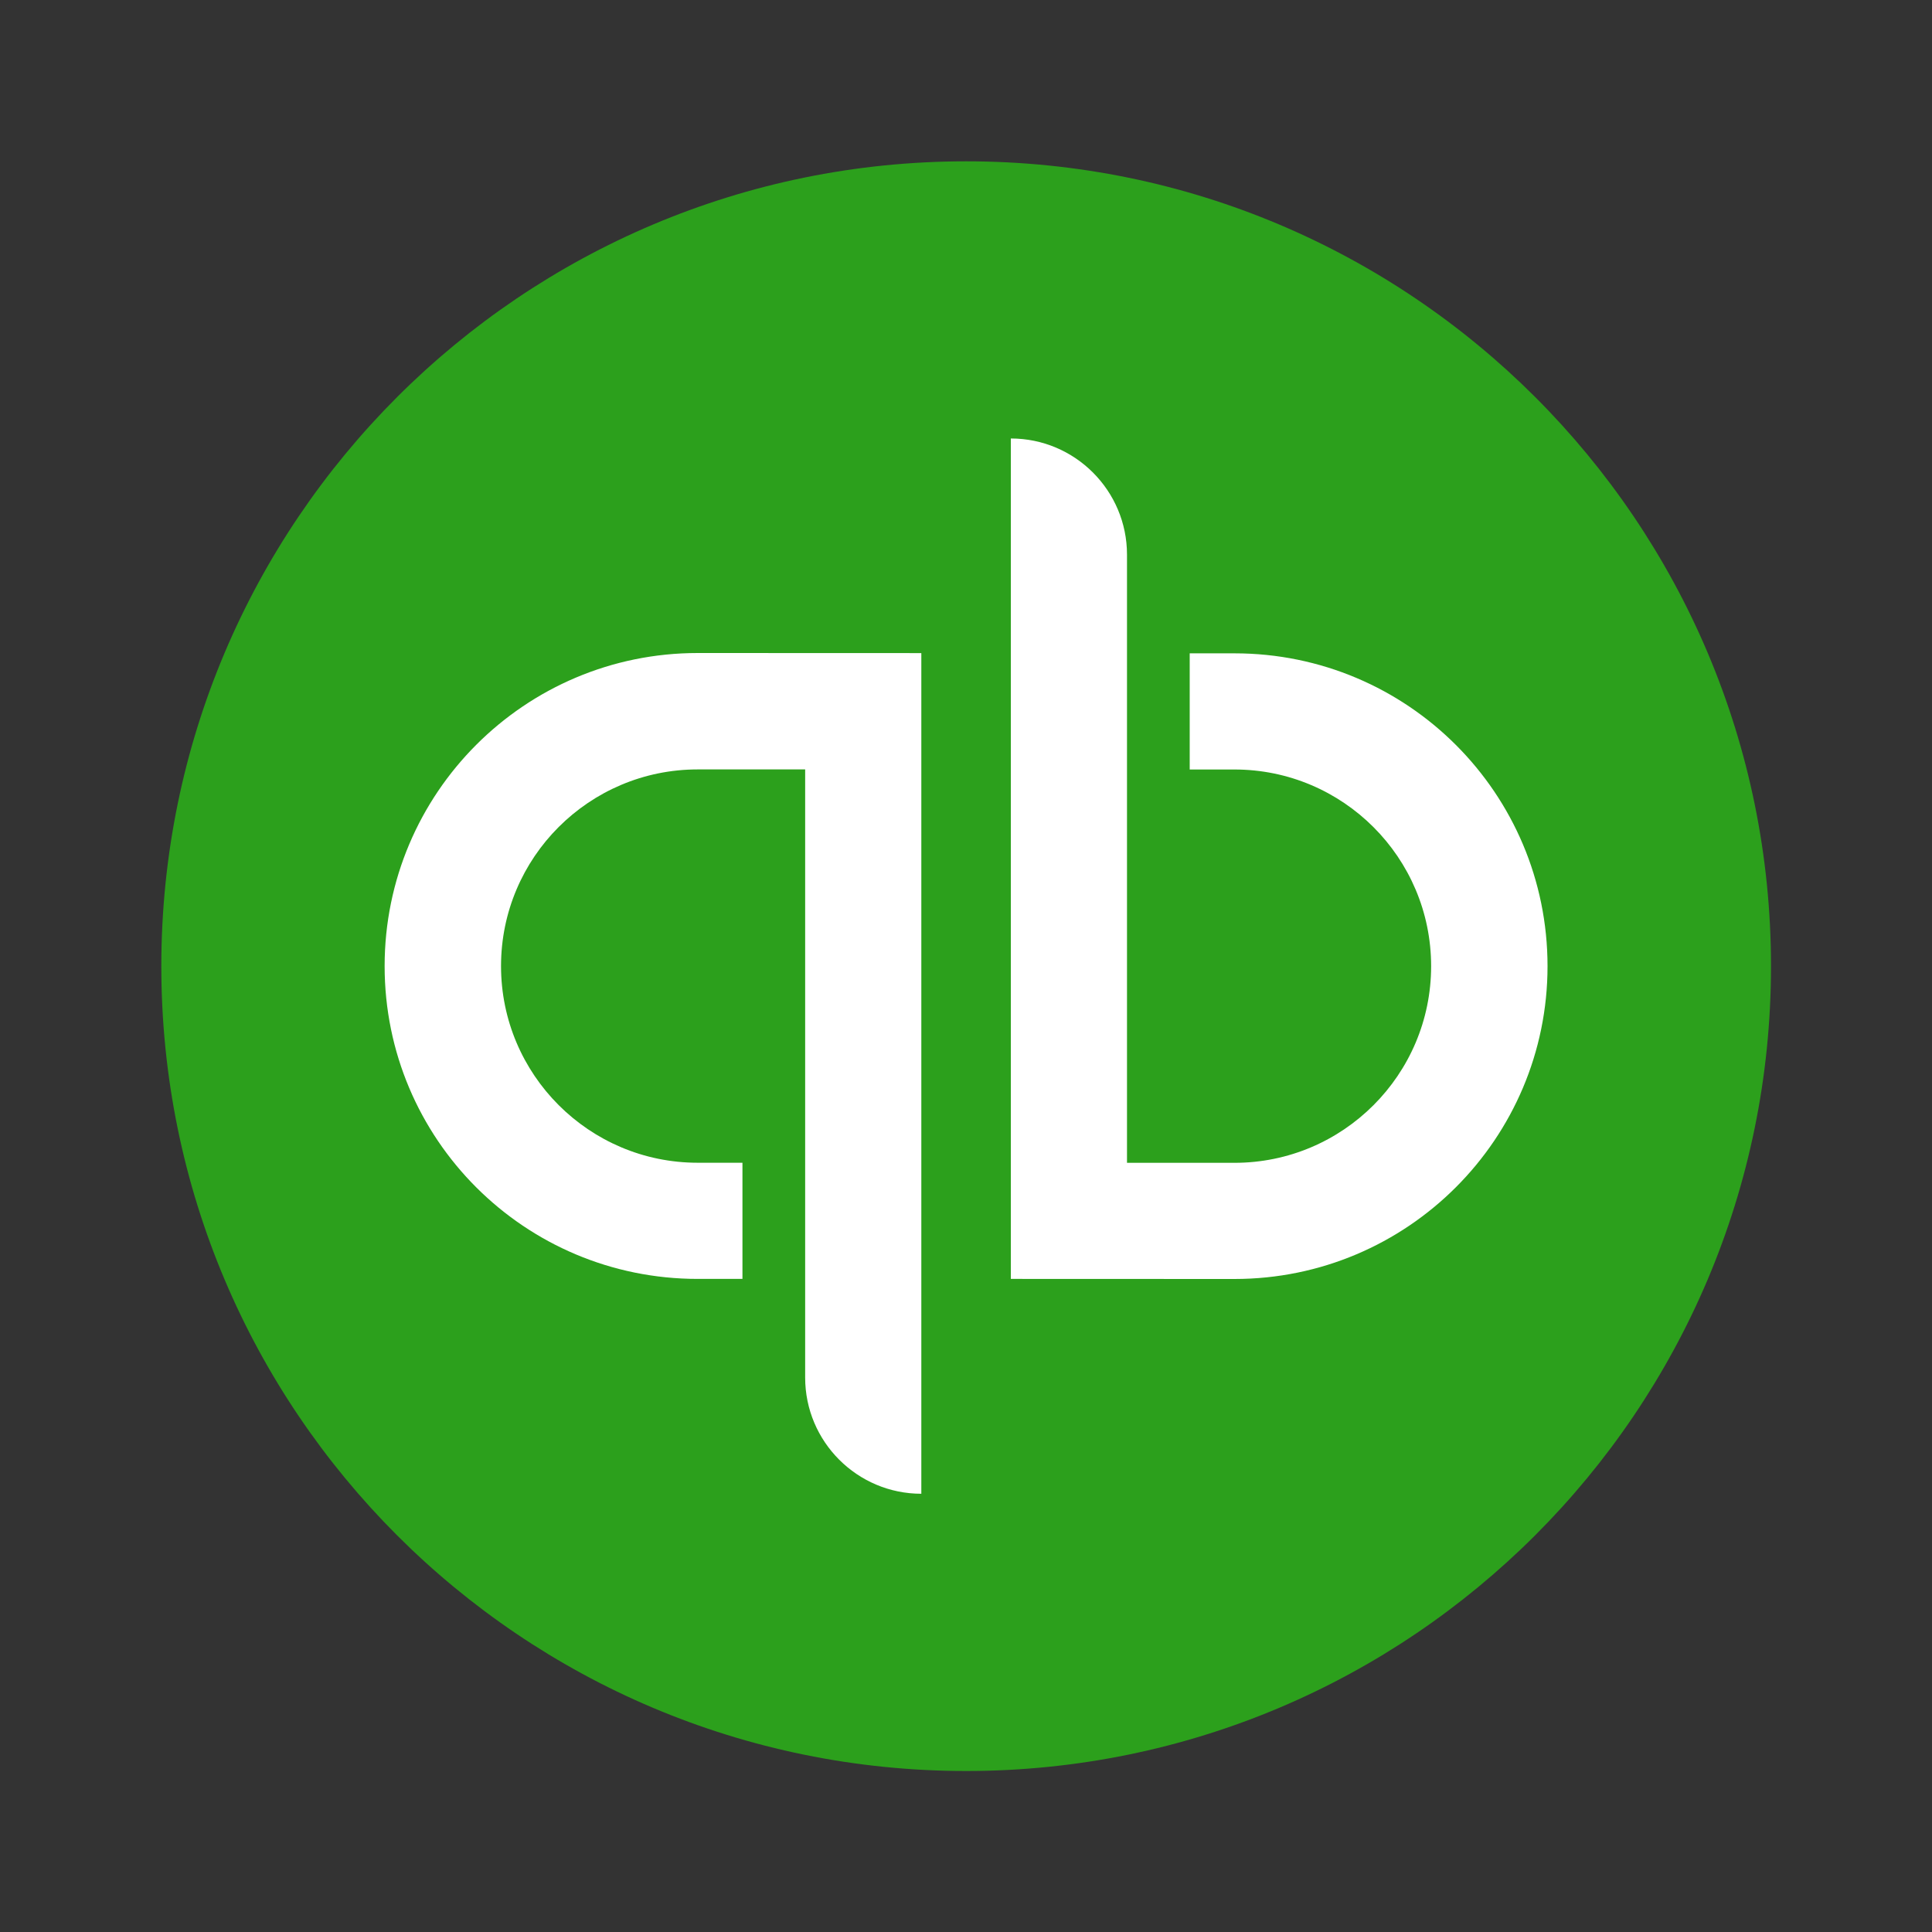
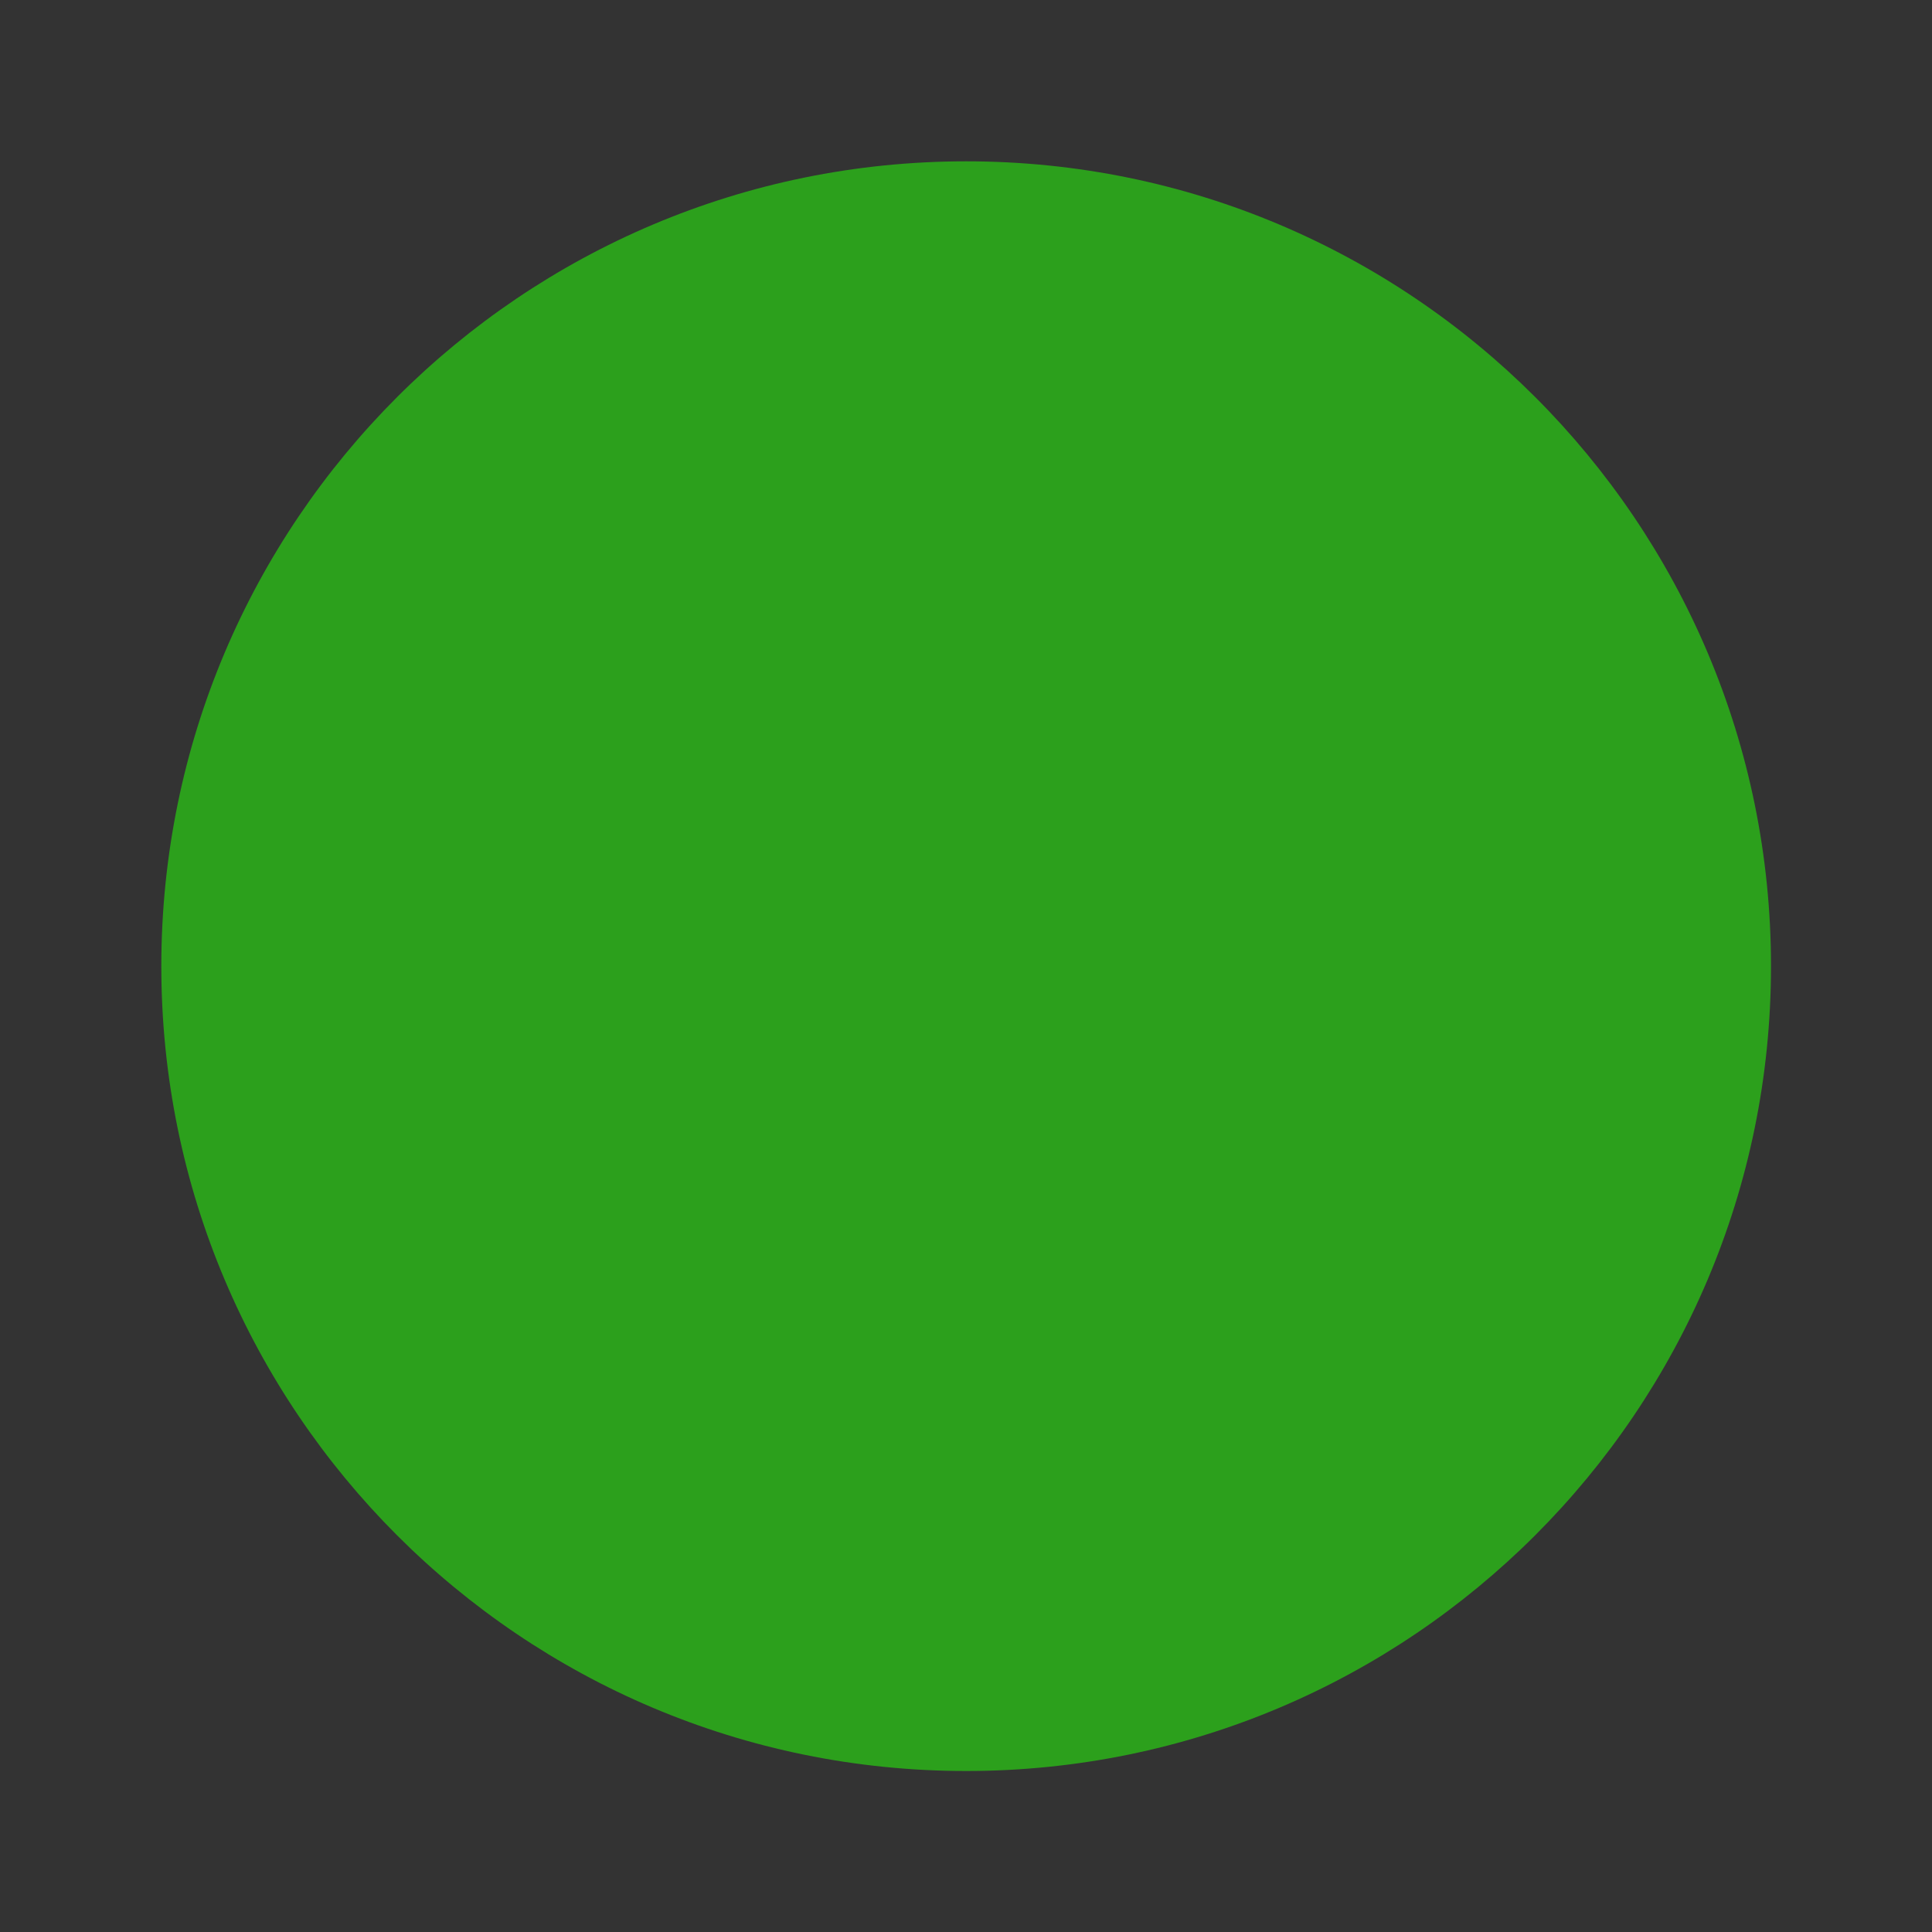
<svg xmlns="http://www.w3.org/2000/svg" fill="none" height="24" viewBox="0 0 24 24" width="24">
  <rect x="0" y="0" width="24" height="24" fill="#333333" stroke="none" />
  <path d="m12.002 22c5.521 0 9.998-4.478 9.998-9.998 0-5.521-4.478-9.998-9.998-9.998-5.521 0-9.998 4.478-9.998 9.998 0 5.521 4.474 9.998 9.998 9.998z" fill="#2ca01c" />
-   <path d="m8.667 8.112c-2.148 0-3.889 1.742-3.889 3.889 0 2.148 1.738 3.886 3.889 3.886h.556v-1.443h-.556c-1.348 0-2.443-1.095-2.443-2.443 0-1.349 1.095-2.443 2.443-2.443h1.335v7.555c0 .796.647 1.443 1.443 1.443v-10.443zm6.668 7.776c2.148 0 3.889-1.742 3.889-3.886 0-2.145-1.738-3.886-3.889-3.886h-.556v1.443h.556c1.348 0 2.443 1.095 2.443 2.443 0 1.348-1.095 2.443-2.443 2.443h-1.335v-7.555c0-.796-.647-1.443-1.443-1.443v10.44z" fill="#fff" />
</svg>